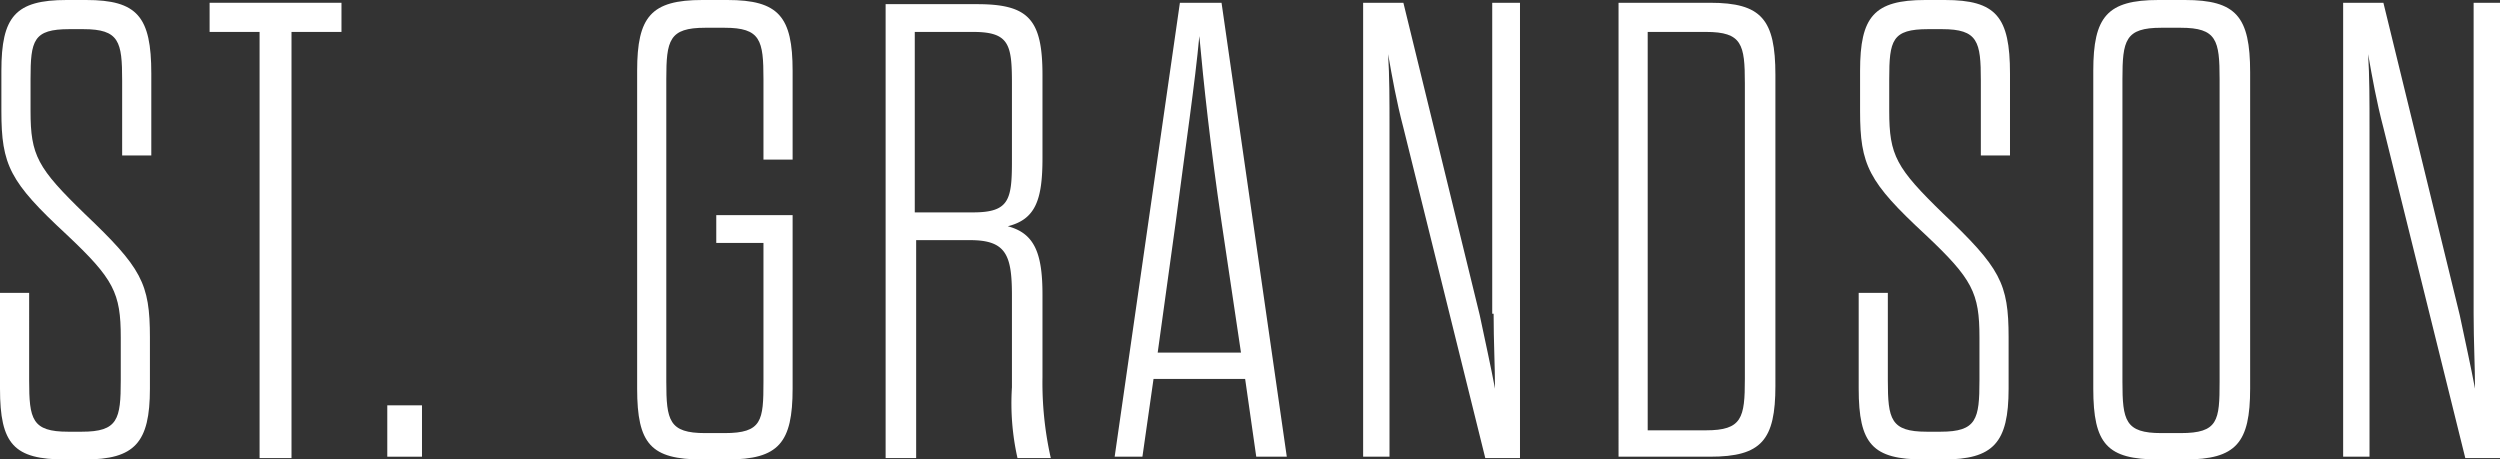
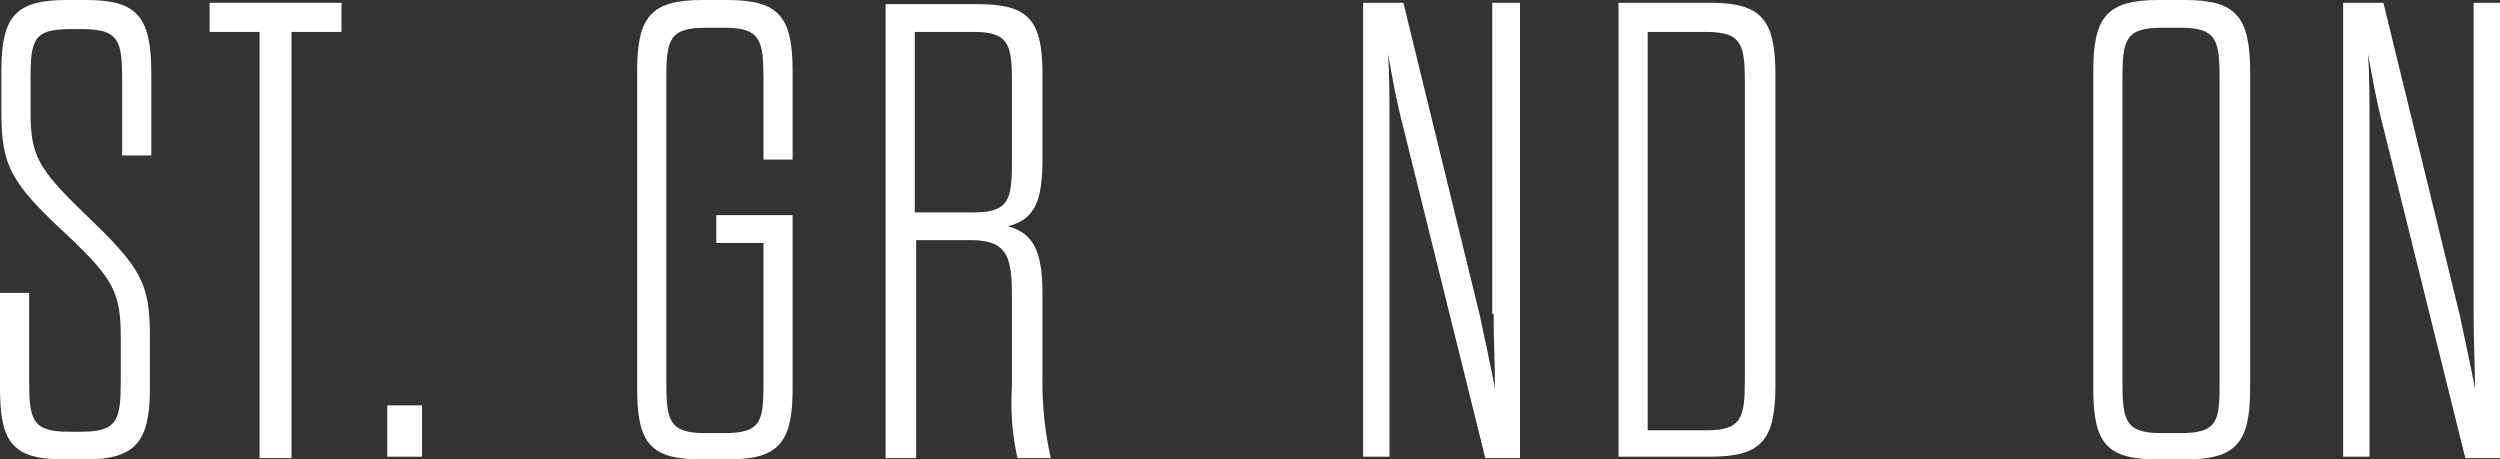
<svg xmlns="http://www.w3.org/2000/svg" id="Layer_1" data-name="Layer 1" viewBox="0 0 180.1 33.1">
  <rect x="0" y="0" width="180.1" height="33.1" fill="#333333" stroke="none" />
  <defs>
    <style>.cls-1{fill:#fff;}</style>
  </defs>
  <title>logo</title>
  <path class="cls-1" d="M6.2,0H4.8C1.1,0,.1,1.2.1,5.1V8c0,3.9.6,5.1,4.7,8.9,3.4,3.2,3.9,4.2,3.9,7.4v3.1c0,2.8-.2,3.7-2.8,3.7h-1c-2.6,0-2.8-.9-2.8-3.7V21.1H0V28c0,4,1,5.1,4.7,5.1H6.1c3.6,0,4.7-1.2,4.7-5.1V24.3c0-3.9-.6-5-4.7-8.9C2.7,12.1,2.2,11.2,2.2,8V5.7c0-2.8.2-3.6,2.8-3.6H6c2.6,0,2.8.9,2.8,3.7v5.4h2.1V5.3C10.9,1.2,9.9,0,6.2,0Z" />
  <polygon class="cls-1" points="15.1 2.3 18.7 2.3 18.7 33 21 33 21 2.3 24.6 2.3 24.6 0.2 15.1 0.2 15.1 2.3" />
  <rect class="cls-1" x="27.9" y="29.2" width="2.5" height="3.7" />
  <path class="cls-1" d="M52.4,0H50.6c-3.7,0-4.7,1.2-4.7,5.1V28c0,4,1,5.1,4.7,5.1h1.8c3.7,0,4.7-1.2,4.7-5.1V15.5H51.6v2H55v10c0,2.8-.1,3.7-2.8,3.7H50.8c-2.6,0-2.8-.9-2.8-3.7V5.7c0-2.8.2-3.7,2.8-3.7h1.4c2.6,0,2.8.9,2.8,3.7v5.8h2.1V5.1C57.1,1.2,56.1,0,52.4,0Z" />
  <path class="cls-1" d="M75.1,21.2c0-3-.6-4.4-2.5-4.9,2-.5,2.5-1.9,2.5-4.9v-6c0-4-1-5.1-4.7-5.1H63.8V33H66V17.3h3.9c2.6,0,3,1.1,3,4v6.6a18,18,0,0,0,.4,5.1h2.4a24.62,24.62,0,0,1-.6-5.8v-6h0Zm-5-5.9H65.9V2.3h4.2c2.6,0,2.8.9,2.8,3.7v5.6C72.9,14.4,72.7,15.3,70.1,15.3Z" />
-   <path class="cls-1" d="M85,0.2L80.3,32.9h2l0.8-5.6h6.6l0.8,5.6h2.2L88,0.2H85ZM83.4,25.4L84.7,16c0.7-5.4,1.4-10.1,1.7-13.4,0.3,3.3.8,8,1.6,13.4l1.4,9.4h-6Z" />
  <path class="cls-1" d="M107.6,22.6c0,2,.1,3.8.1,5.4-0.3-1.6-.7-3.4-1.1-5.3L101.1,0.2H98.2V32.9h1.9V9.3c0-2.1,0-3.8-.1-5.4,0.3,1.7.6,3.4,1.1,5.3L107,33h2.5V0.2h-2V22.6h0.1Z" />
  <path class="cls-1" d="M123.2,0.2h-6.6V32.9h6.6c3.7,0,4.7-1.2,4.7-5.1V5.4C127.9,1.4,126.9.2,123.2,0.2Zm2.5,27.1c0,2.8-.2,3.7-2.8,3.7h-4.2V2.3h4.2c2.6,0,2.8.9,2.8,3.7V27.3Z" />
-   <path class="cls-1" d="M140.1,0h-1.4C135,0,134,1.2,134,5.1V8c0,3.9.6,5.1,4.7,8.9,3.4,3.2,3.9,4.2,3.9,7.4v3.1c0,2.8-.2,3.7-2.8,3.7h-1c-2.6,0-2.8-.9-2.8-3.7V21.1h-2.1V28c0,4,1,5.1,4.7,5.1H140c3.6,0,4.7-1.2,4.7-5.1V24.3c0-3.9-.6-5-4.7-8.9-3.4-3.3-3.9-4.2-3.9-7.4V5.7c0-2.8.2-3.6,2.8-3.6h1c2.6,0,2.8.9,2.8,3.7v5.4h2.1V5.3C144.8,1.2,143.8,0,140.1,0Z" />
  <path class="cls-1" d="M157.4,0h-1.9c-3.7,0-4.7,1.2-4.7,5.1V28c0,4,1,5.1,4.7,5.1h1.9c3.7,0,4.7-1.2,4.7-5.1V5.2C162.1,1.2,161.1,0,157.4,0Zm2.5,27.5c0,2.8-.1,3.7-2.8,3.7h-1.4c-2.6,0-2.8-.9-2.8-3.7V5.7c0-2.8.2-3.7,2.8-3.7h1.4c2.6,0,2.8.9,2.8,3.7V27.5Z" />
  <path class="cls-1" d="M178.2,0.2V22.6c0,2,.1,3.8.1,5.4-0.3-1.6-.7-3.4-1.1-5.3L171.7,0.2h-2.9V32.9h1.9V9.3c0-2.1,0-3.8-.1-5.4,0.3,1.7.6,3.4,1.1,5.3L177.6,33h2.5V0.2h-1.9Z" />
</svg>